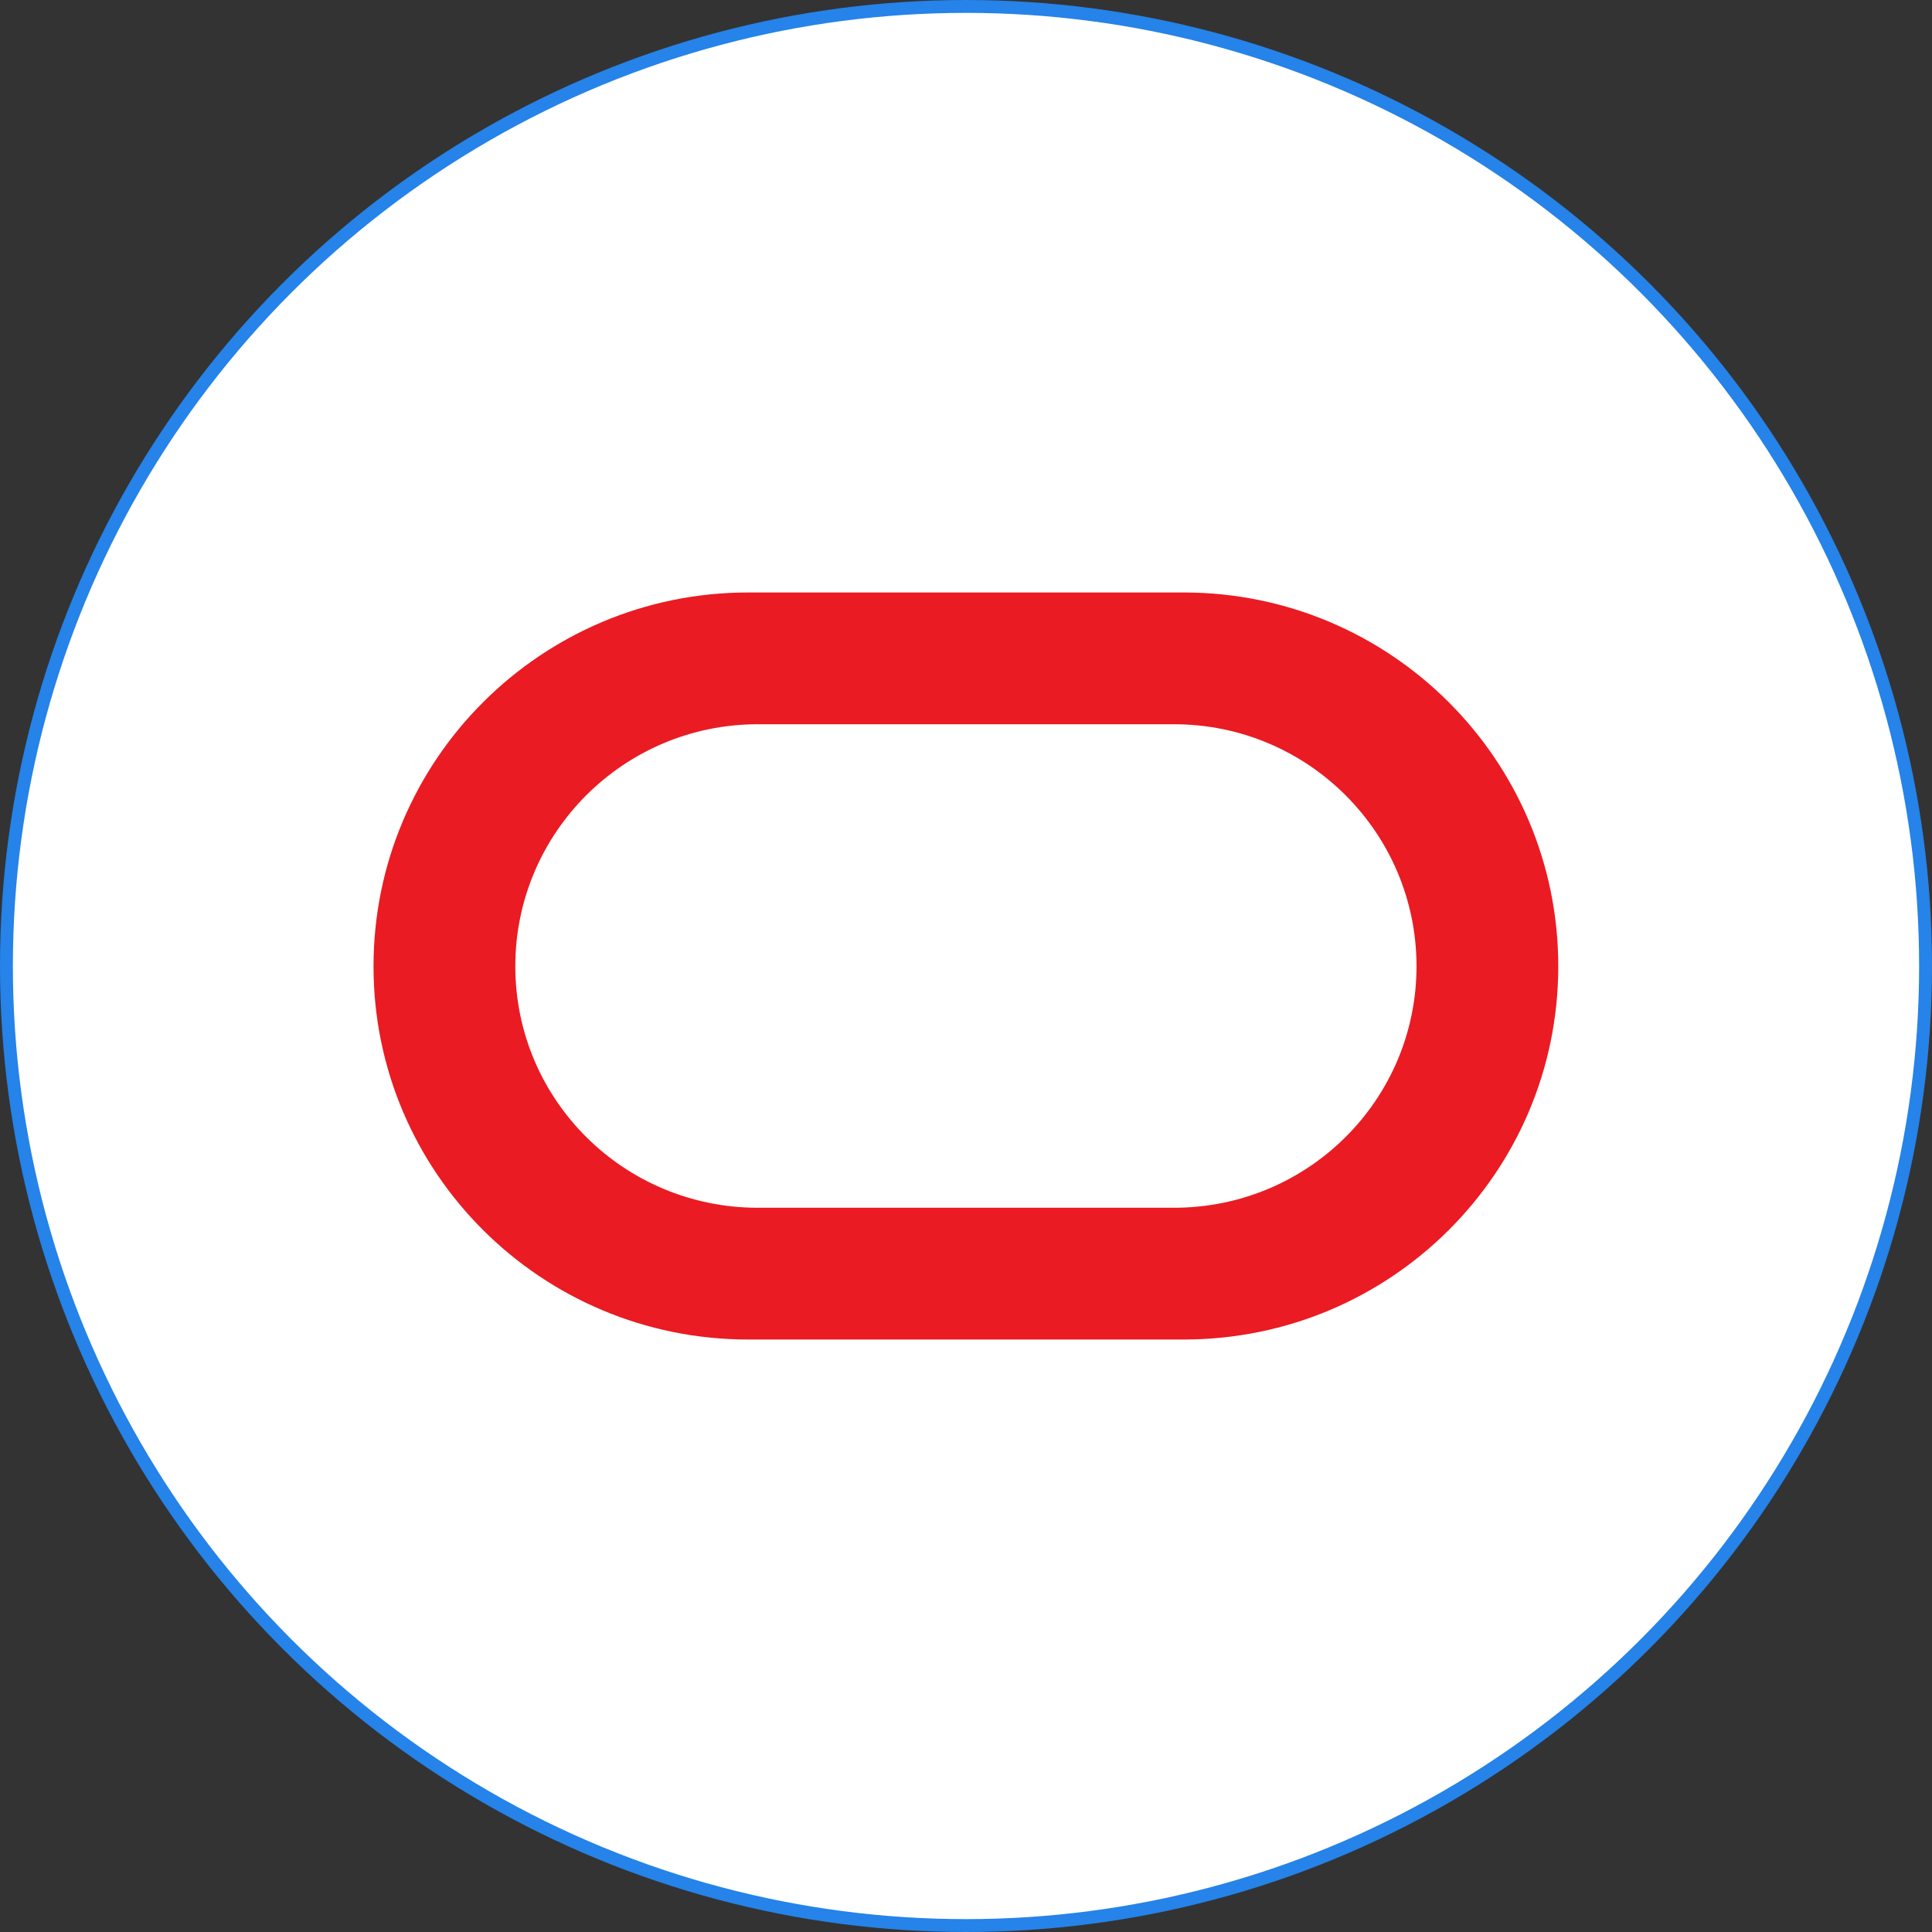
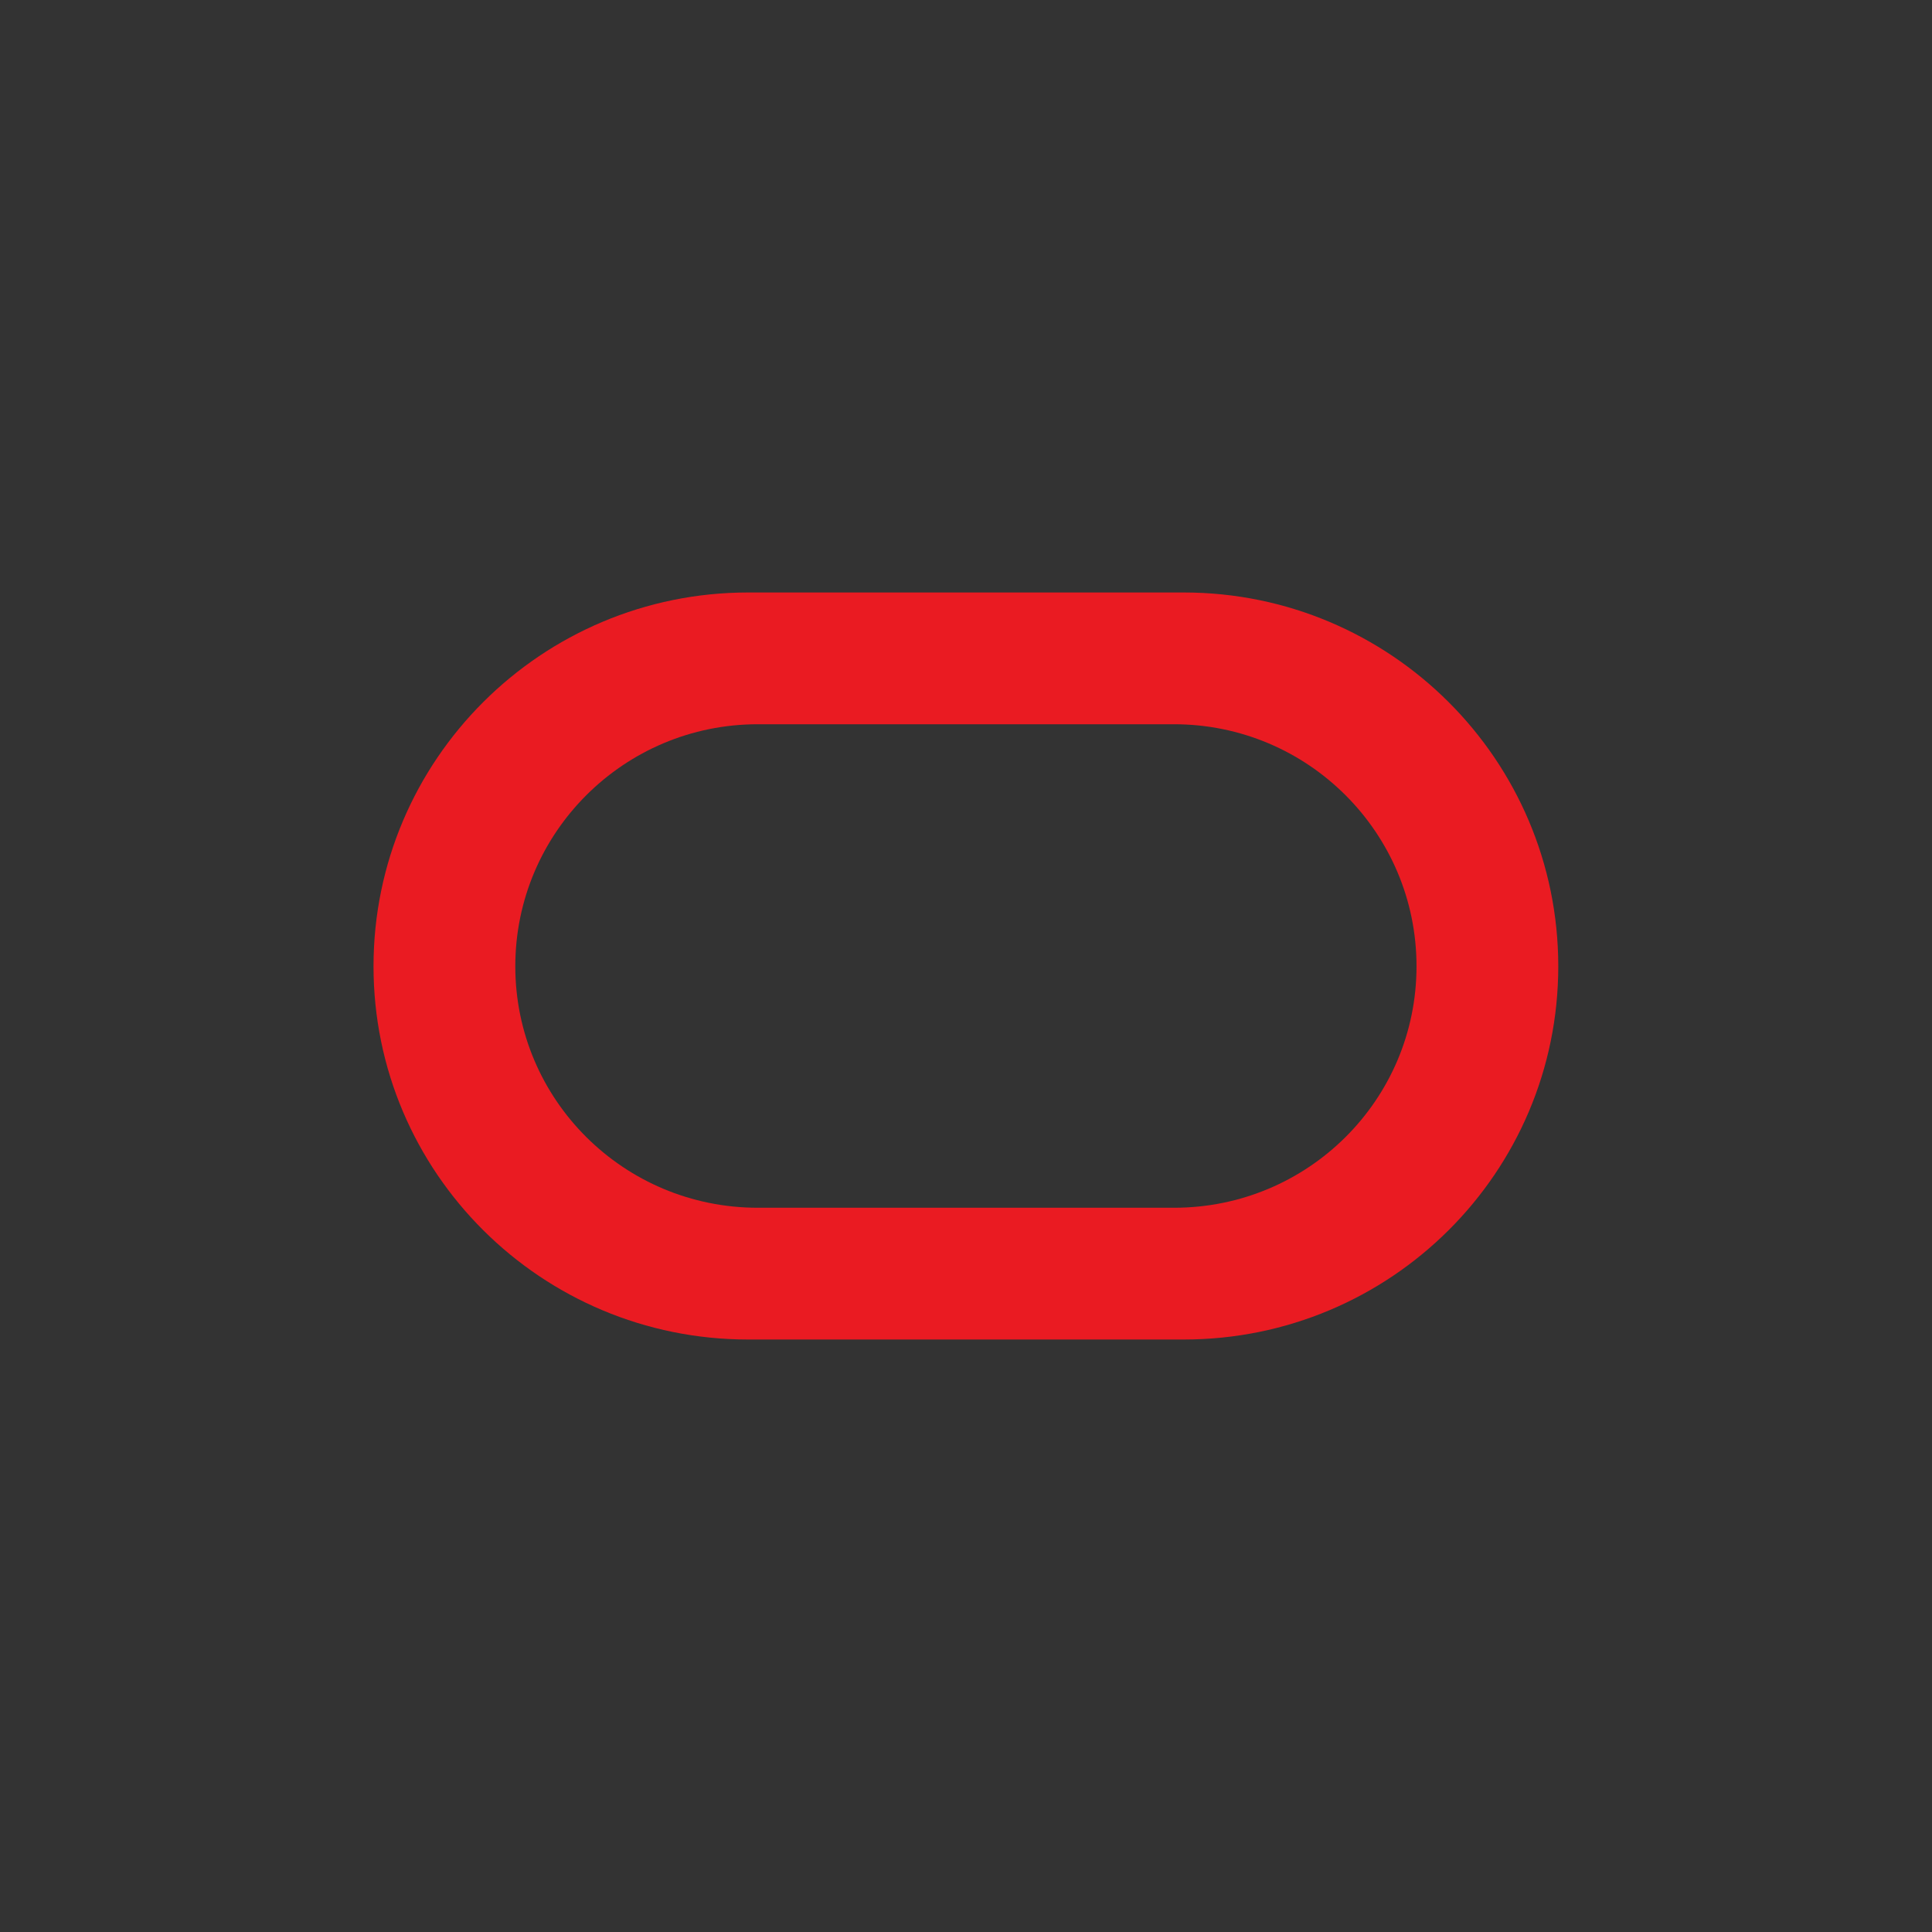
<svg xmlns="http://www.w3.org/2000/svg" width="150" height="150" viewBox="0 0 150 150" fill="none">
  <rect x="0" y="0" width="150" height="150" fill="#333333" stroke="none" />
-   <circle cx="75" cy="75" r="74.5" fill="white" stroke="#2583E9" />
  <path d="M58.09 104C42.032 104.001 29 91.039 29 75.023C29 59.006 42.032 46 58.09 46H91.9C107.962 46 120.984 59.006 120.984 75.023C120.984 91.039 107.962 104 91.9 104H58.09ZM91.149 93.77C101.552 93.77 109.978 85.391 109.978 75.022C109.978 64.654 101.552 56.23 91.149 56.23H58.838C48.438 56.23 40.008 64.654 40.008 75.023C40.008 85.391 48.438 93.77 58.837 93.77H91.148H91.149Z" fill="#EA1B22" />
</svg>